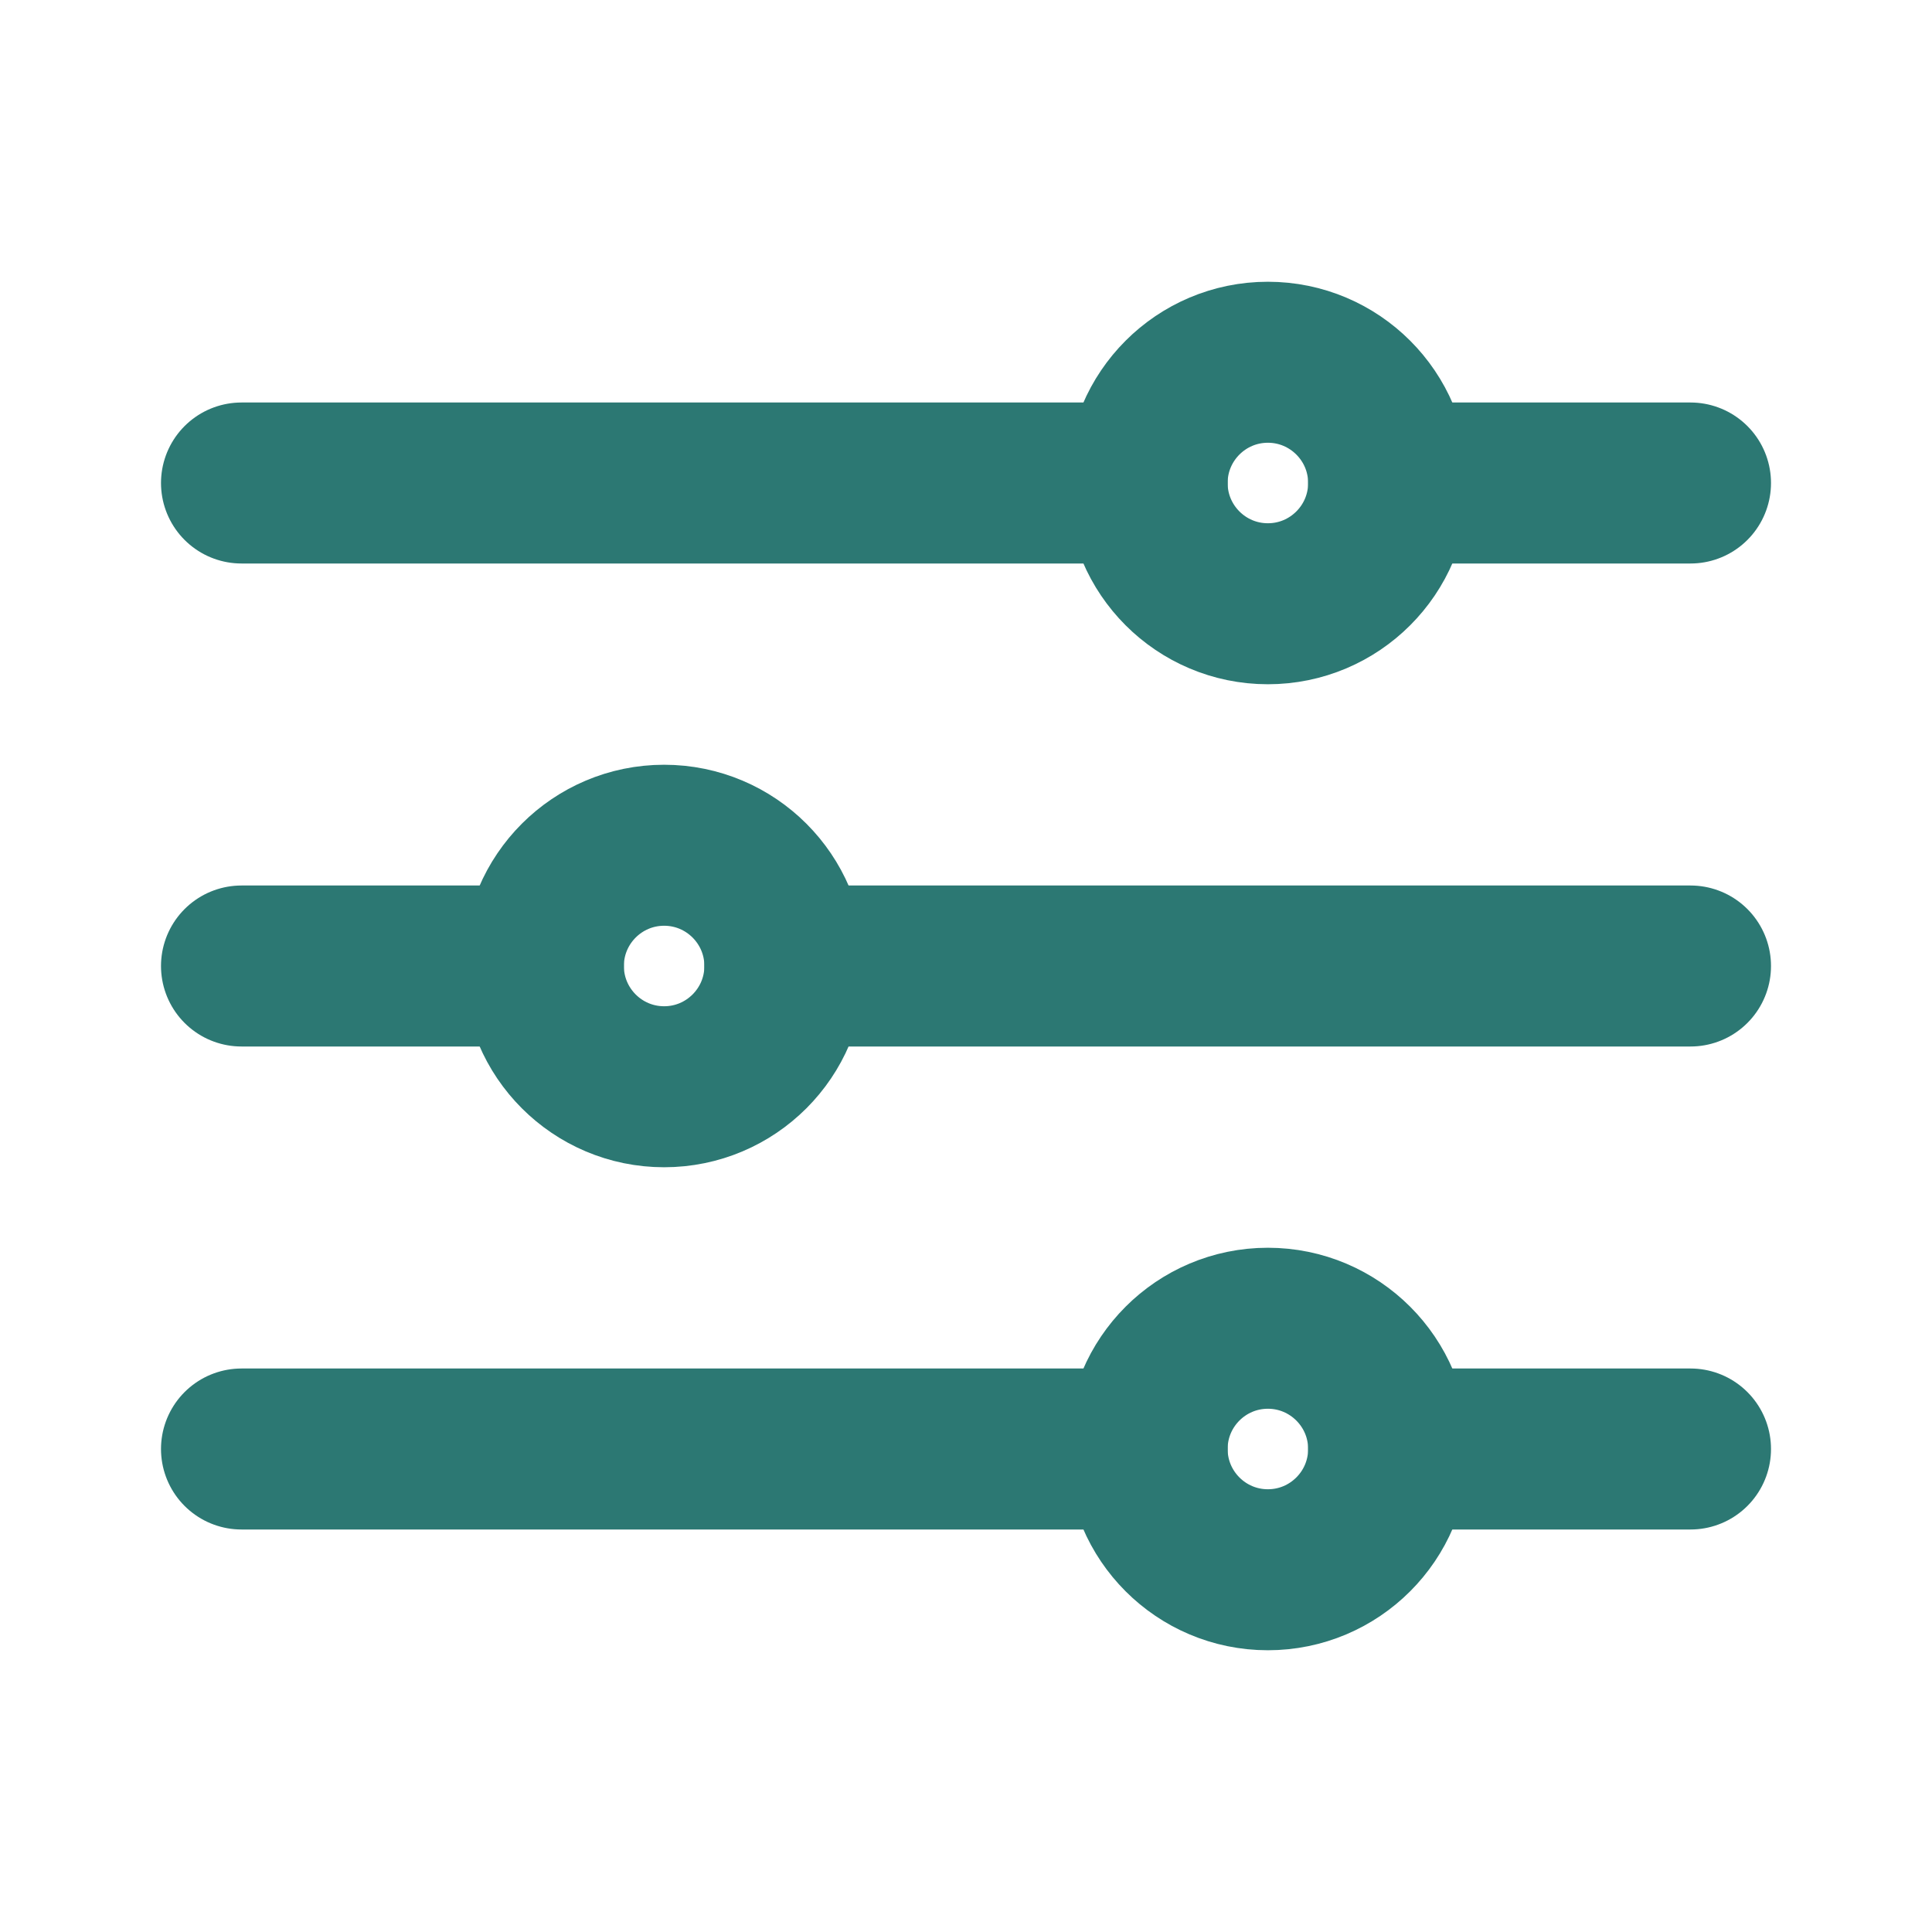
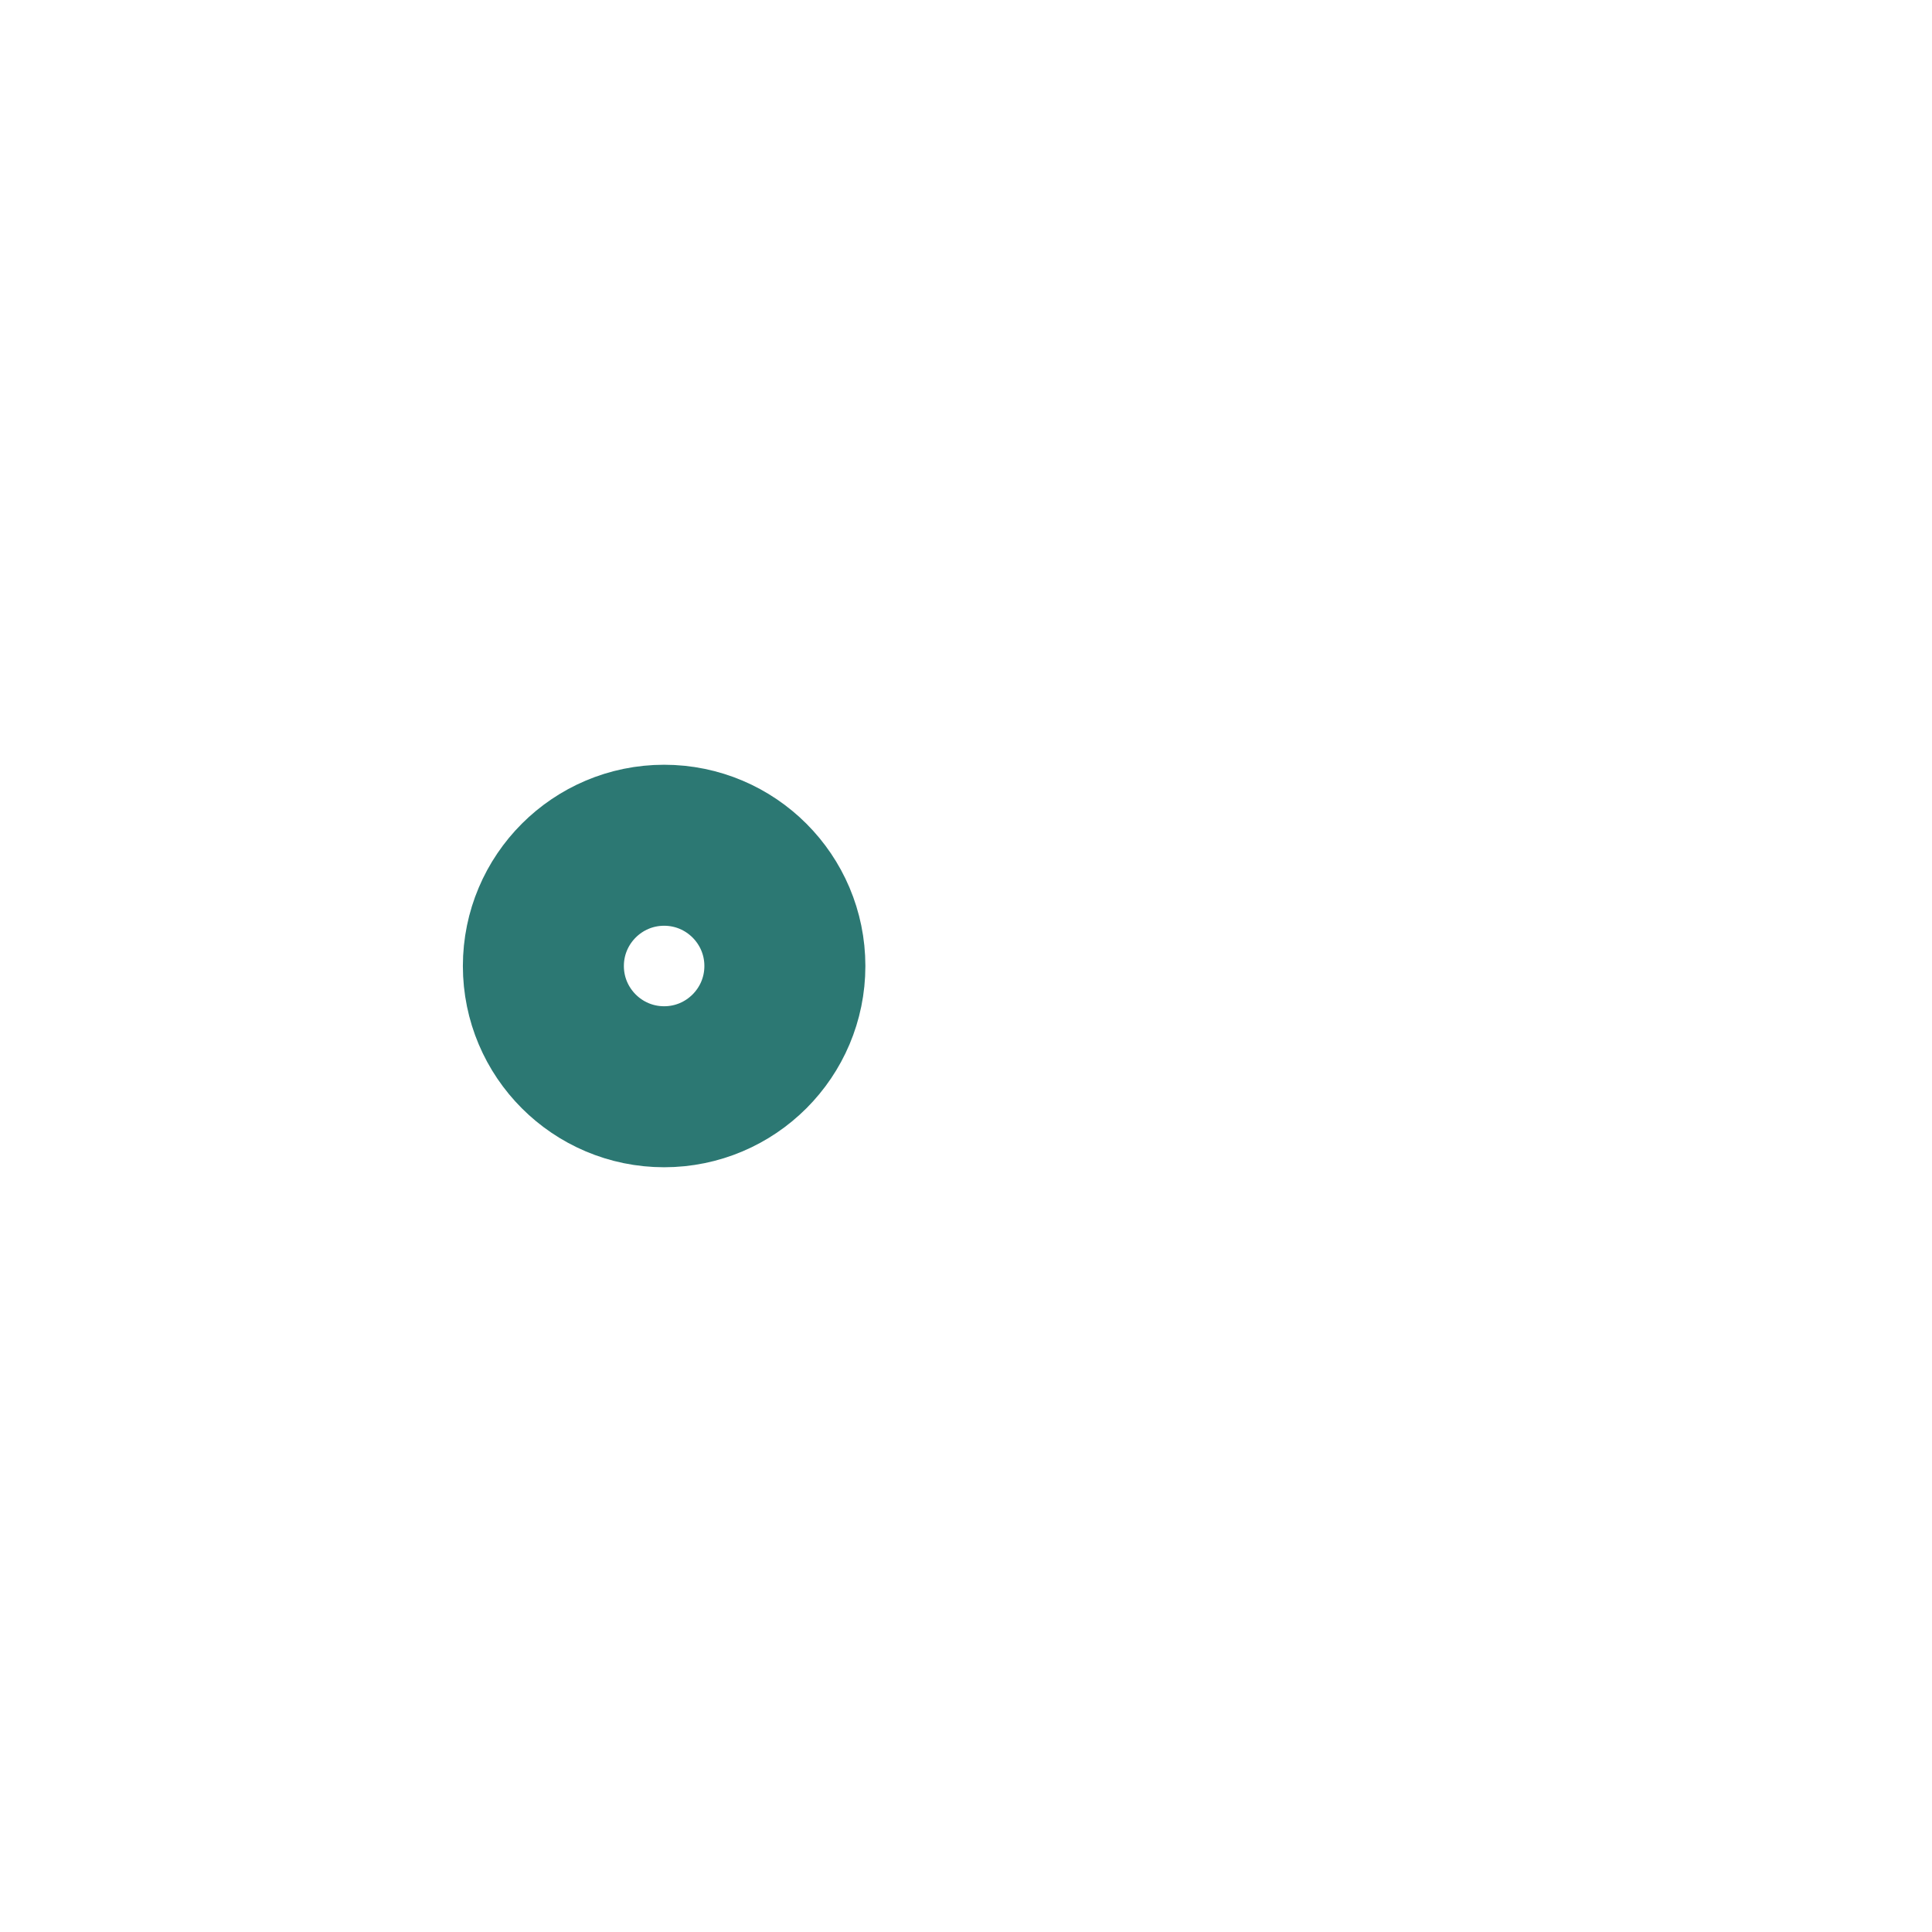
<svg xmlns="http://www.w3.org/2000/svg" width="24" height="24" viewBox="0 0 24 24" fill="none">
-   <path d="M3 12H6.75M17.25 6H21H17.25ZM3 6H14.25H3ZM17.25 18H21H17.25ZM3 18H14.25H3ZM9.75 12H21H9.75Z" stroke="#2C7873" stroke-width="2" stroke-linecap="round" stroke-linejoin="round" />
-   <path d="M15.75 7.5C16.578 7.5 17.25 6.828 17.25 6C17.25 5.172 16.578 4.5 15.75 4.5C14.922 4.5 14.25 5.172 14.25 6C14.25 6.828 14.922 7.5 15.75 7.5Z" stroke="#2C7873" stroke-width="2" stroke-linecap="round" stroke-linejoin="round" />
  <path d="M8.25 13.5C9.078 13.5 9.75 12.828 9.75 12C9.75 11.172 9.078 10.5 8.25 10.5C7.422 10.5 6.75 11.172 6.75 12C6.75 12.828 7.422 13.5 8.25 13.5Z" stroke="#2C7873" stroke-width="2" stroke-linecap="round" stroke-linejoin="round" />
-   <path d="M15.75 19.5C16.578 19.5 17.25 18.828 17.25 18C17.25 17.172 16.578 16.5 15.75 16.5C14.922 16.5 14.25 17.172 14.25 18C14.25 18.828 14.922 19.5 15.75 19.5Z" stroke="#2C7873" stroke-width="2" stroke-linecap="round" stroke-linejoin="round" />
</svg>